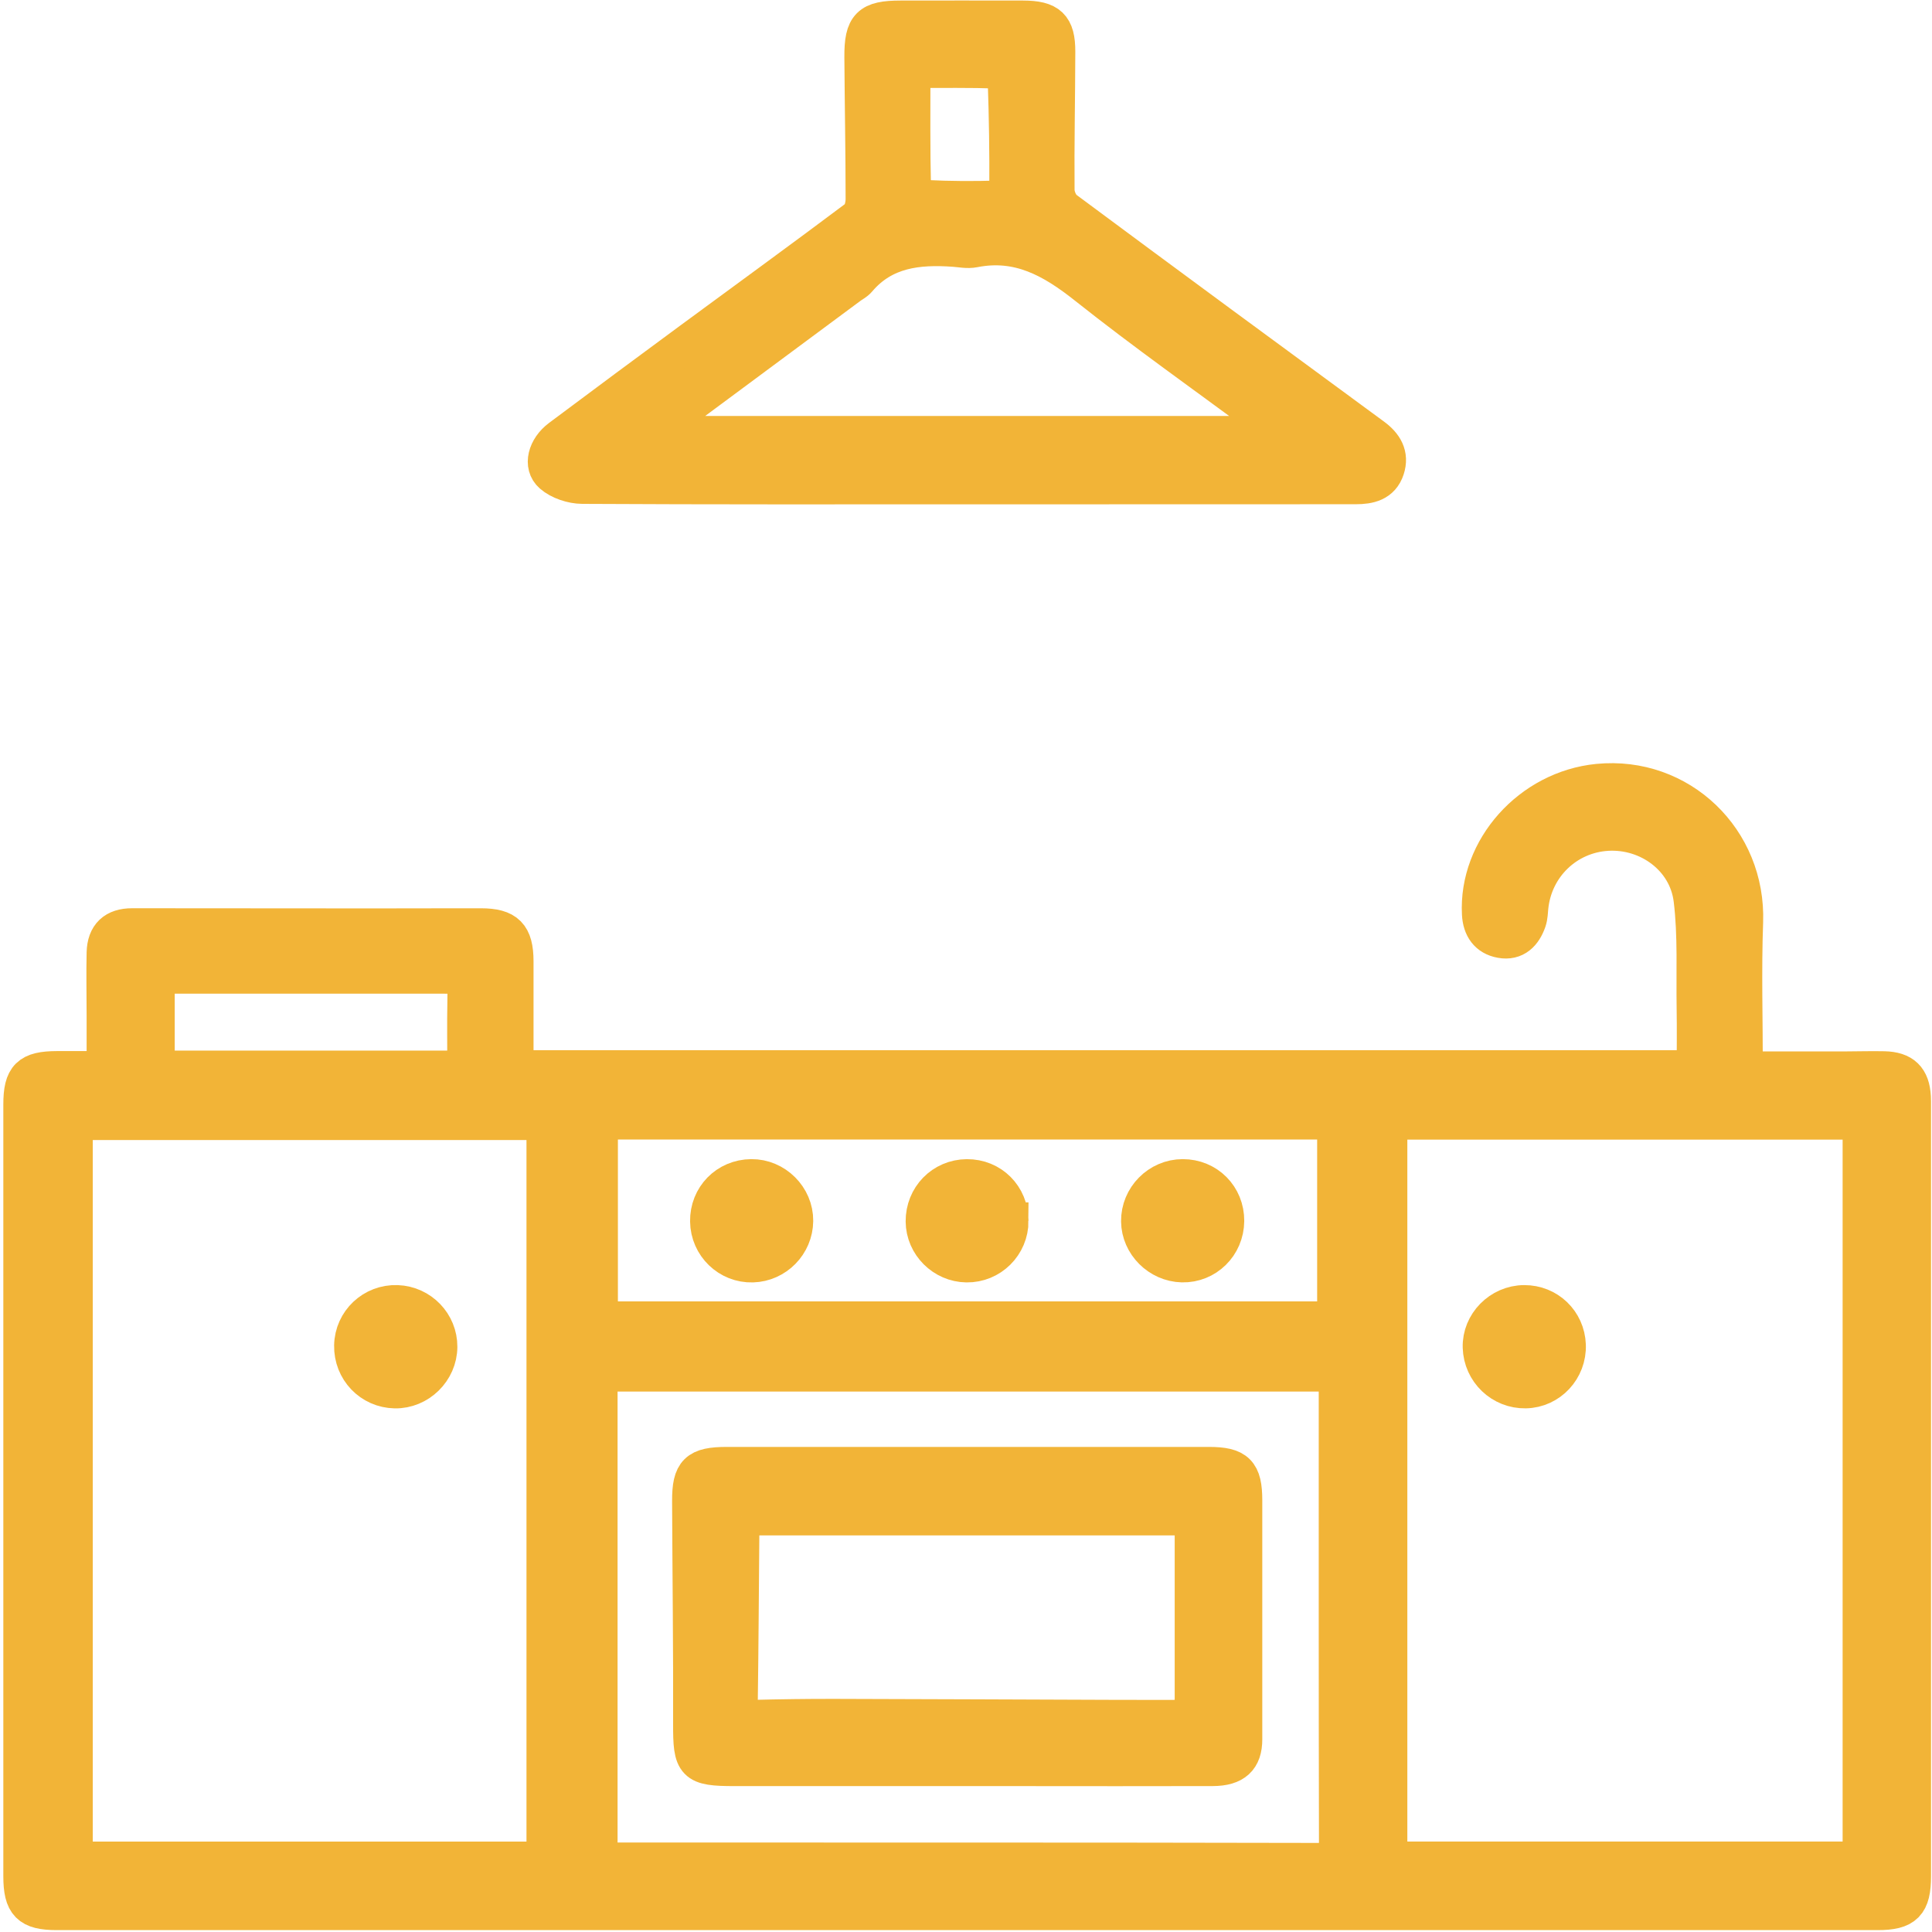
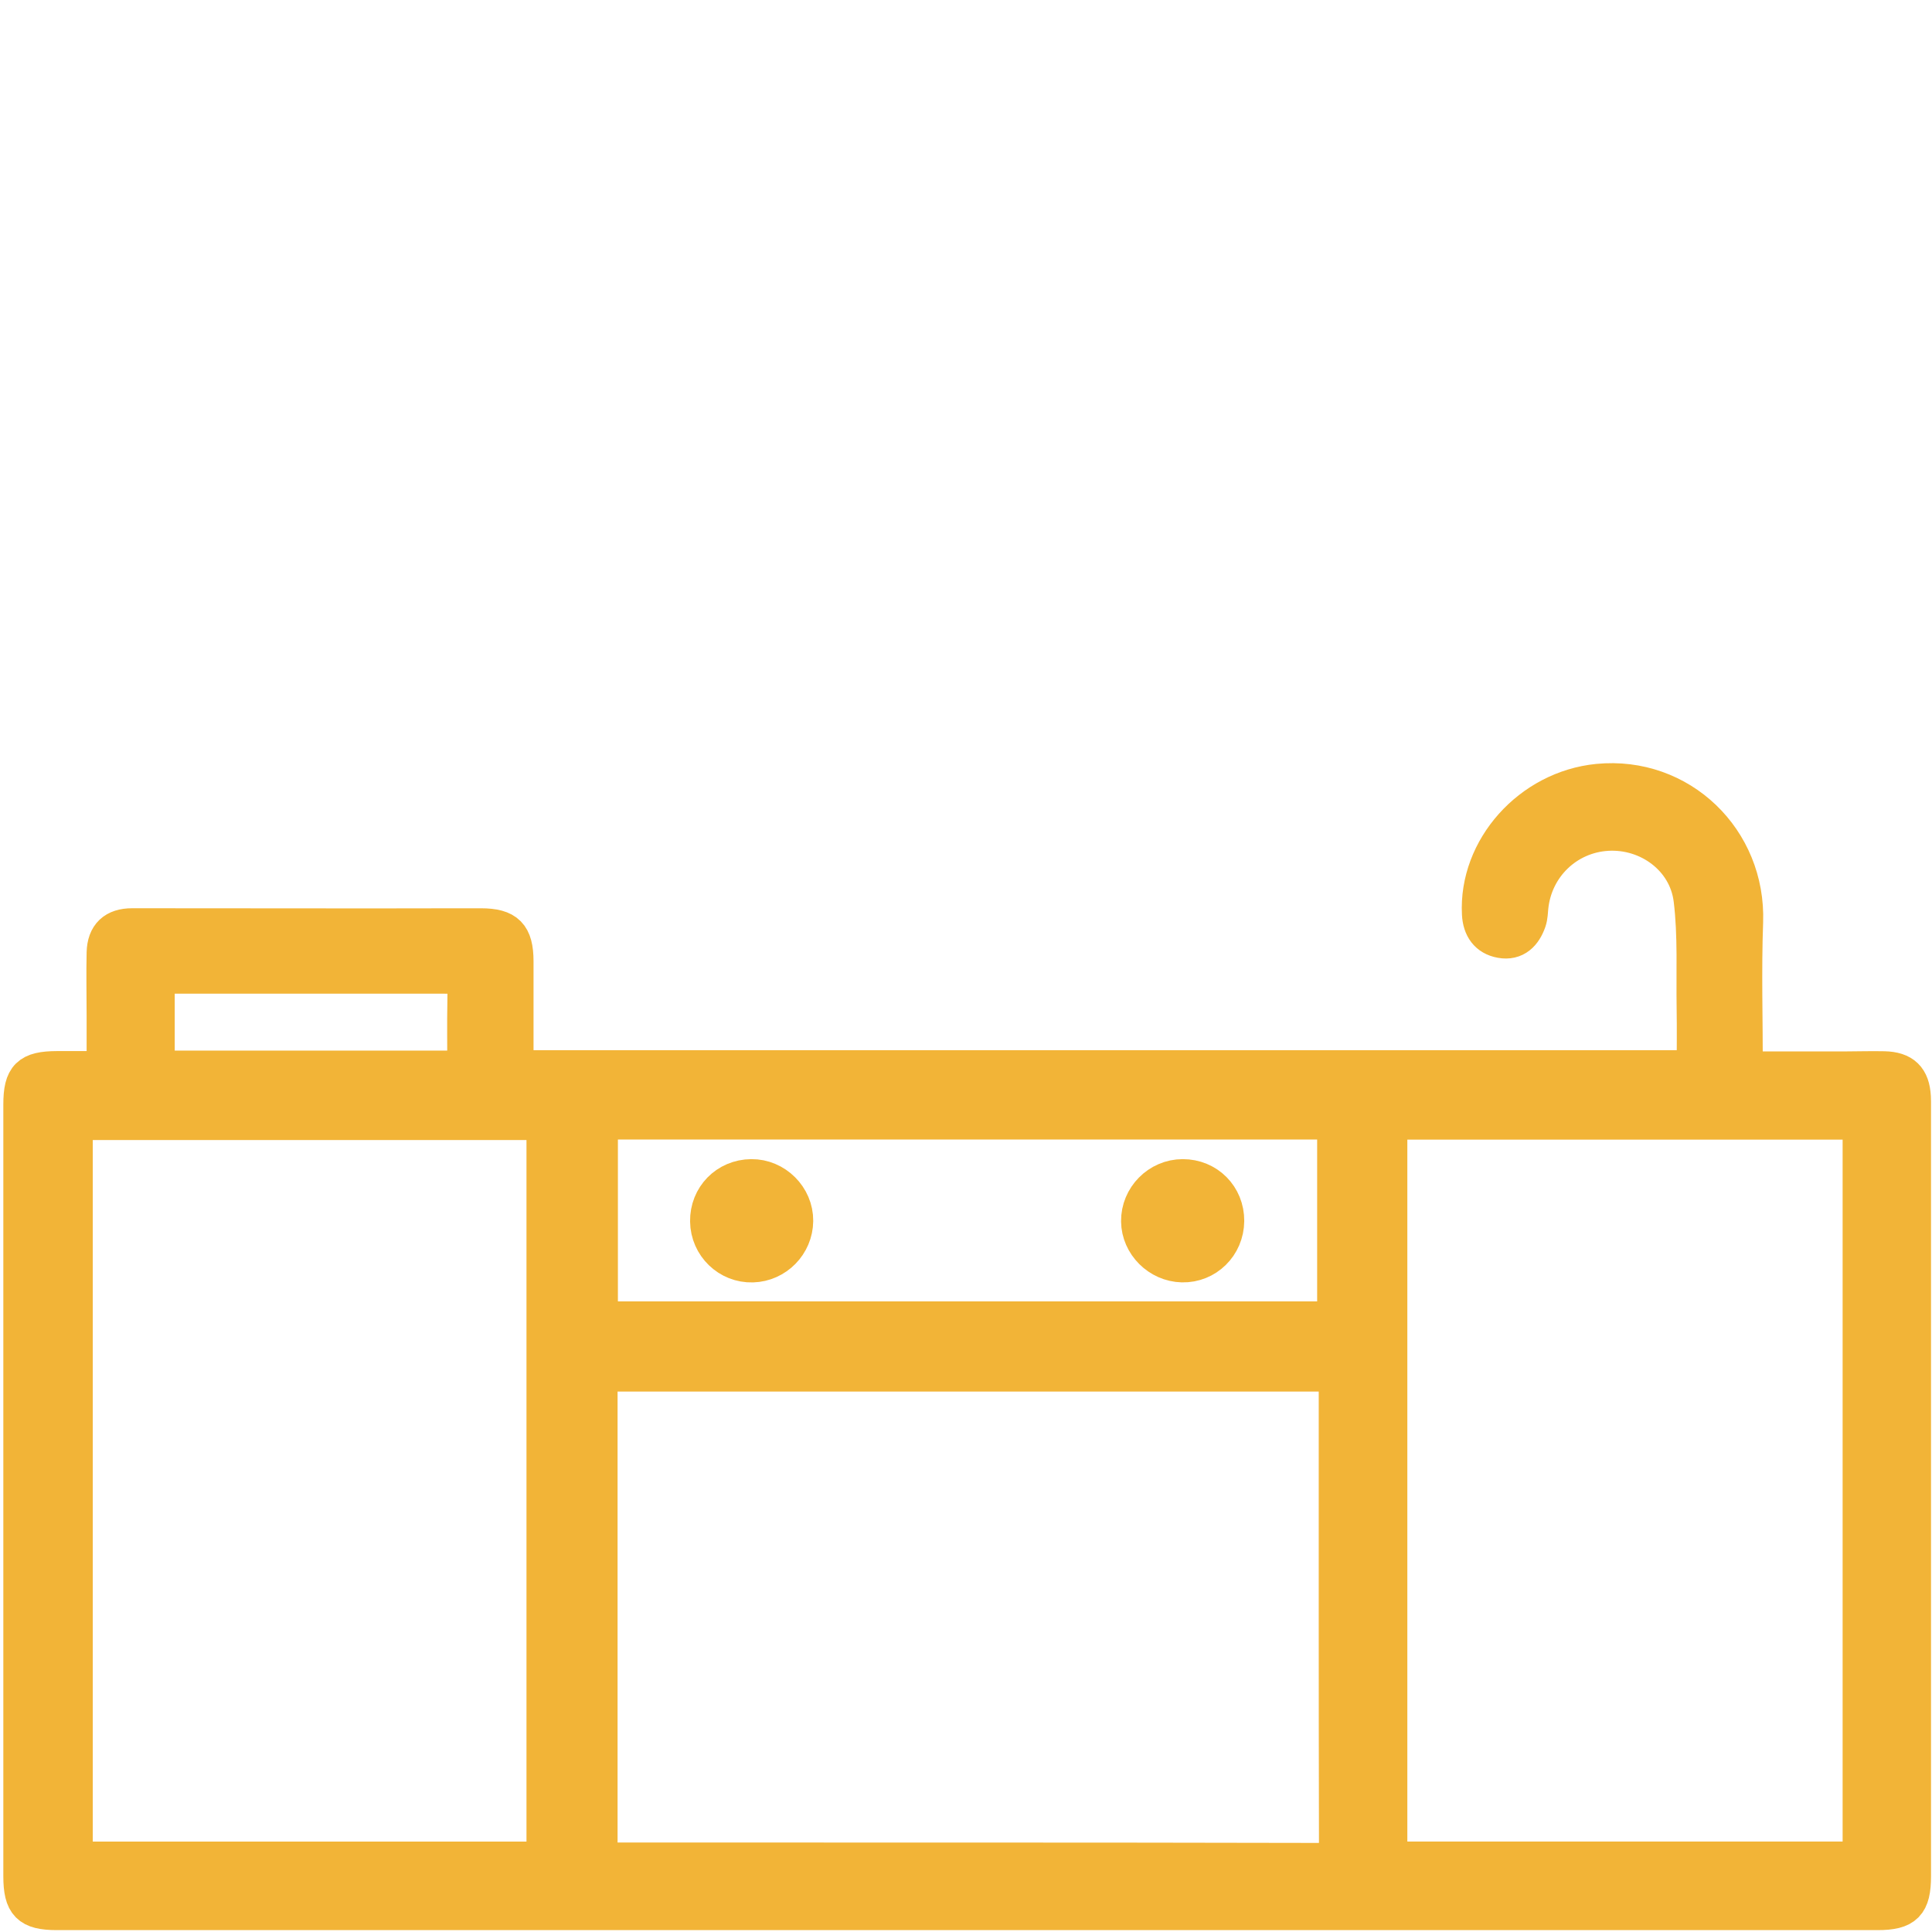
<svg xmlns="http://www.w3.org/2000/svg" width="575" height="575" viewBox="0 0 575 575" fill="none">
  <path d="M31.28 318.32C31.28 312.54 31.28 307.42 31.28 302.29C31.28 296.04 31.13 289.79 31.28 283.55C31.41 278.32 34.18 275.8 39.34 275.81C63.41 275.82 87.48 275.85 111.55 275.86C122.07 275.86 132.59 275.81 143.11 275.82C150.8 275.83 153.28 278.36 153.29 286.13C153.3 296.61 153.29 307.09 153.29 318.06H504.52C504.52 312.12 504.6 306.15 504.5 300.18C504.32 289.35 504.9 278.42 503.59 267.72C502.08 255.36 490.58 247.01 478.35 247.73C466.25 248.44 456.59 257.74 455.33 269.88C455.18 271.29 455.18 272.78 454.72 274.09C453.42 277.81 450.96 280.41 446.74 279.64C442.75 278.92 440.82 276.08 440.6 272.02C439.57 252.64 455.5 234.8 475.61 232.83C499.98 230.45 520.13 249.92 519.24 274.43C518.72 288.8 519.15 303.2 519.15 318.43C529.37 318.43 538.9 318.43 548.43 318.43C552.53 318.43 556.64 318.28 560.74 318.37C566.38 318.5 568.87 320.97 569.17 326.5C569.22 327.39 569.21 328.28 569.21 329.18C569.21 405.57 569.21 481.97 569.21 558.36C569.21 566.66 566.98 568.94 558.82 568.94C378.18 568.94 197.55 568.94 16.91 568.94C8.71 568.94 6.49 566.69 6.49 558.39C6.49 481.84 6.49 405.28 6.49 328.73C6.49 320.45 8.67 318.34 16.99 318.32C21.44 318.31 25.89 318.32 31.26 318.32H31.28ZM413.35 333.68V553.58H553.9V333.68H413.35ZM162.19 553.59V333.79H22.11V553.59H162.19ZM178.3 408.66V553.55C180.12 553.67 181.68 553.87 183.24 553.87C253.02 553.89 322.81 553.83 392.59 553.99C397.38 554 398.06 552.2 398.05 548.07C397.94 503.45 397.99 458.83 397.98 414.21C397.98 412.35 397.72 410.49 397.58 408.65H178.3V408.66ZM178.4 333.64V392.82H397.51V333.64H178.4ZM46.5 318.17H138.62C138.62 311.21 138.52 304.5 138.65 297.79C138.79 290.57 138.54 290.23 131.35 290.23C112.65 290.24 93.95 290.23 75.24 290.24C65.84 290.24 56.44 290.24 46.5 290.24V318.17Z" fill="#F2B437" stroke="#F2B437" stroke-width="11" stroke-miterlimit="10" />
-   <path d="M287.32 144.6C249.32 144.6 211.31 144.67 173.31 144.46C170.25 144.44 166.55 143.22 164.29 141.25C161.15 138.51 162.54 133.39 166.68 130.29C179.67 120.56 192.72 110.9 205.78 101.27C222.26 89.13 238.82 77.11 255.19 64.82C256.52 63.82 257.17 61.14 257.17 59.24C257.17 45.16 256.89 31.07 256.8 16.99C256.74 7.64 258.77 5.67 268.05 5.66C280.18 5.65 292.32 5.63 304.45 5.66C312.21 5.68 314.55 7.85 314.53 15.39C314.5 29.12 314.2 42.85 314.31 56.58C314.33 58.54 315.47 61.19 316.98 62.32C347.45 84.96 378.03 107.43 408.63 129.89C412.01 132.37 413.86 135.41 412.52 139.51C411.12 143.78 407.5 144.57 403.47 144.57C366.89 144.56 330.32 144.59 293.74 144.6C291.6 144.6 289.46 144.6 287.32 144.6ZM382.08 129.31C379.37 127.14 377.89 125.88 376.34 124.73C358.62 111.58 340.56 98.85 323.29 85.13C313.21 77.13 303.11 71.49 289.83 74.12C287.96 74.49 285.92 74.05 283.97 73.91C273.18 73.14 263 74.2 255.37 83.2C254.7 83.99 253.67 84.48 252.81 85.12C234.81 98.46 216.8 111.8 198.81 125.16C197.38 126.22 196.05 127.41 193.75 129.3H382.09L382.08 129.31ZM271.41 20.69C271.41 32.85 271.3 44.37 271.58 55.89C271.61 57.02 273.95 58.99 275.29 59.06C282.56 59.43 289.87 59.46 297.15 59.23C298.16 59.2 299.93 57.07 299.94 55.9C300 45.4 299.84 34.9 299.48 24.4C299.44 23.14 297.86 20.89 296.94 20.85C288.81 20.57 280.66 20.69 271.42 20.69H271.41Z" fill="#F2B437" stroke="#F2B437" stroke-width="11" stroke-miterlimit="10" />
-   <path d="M454.05 413.65C446.94 413.79 441.04 408.15 440.83 400.99C440.62 394 446.5 388.01 453.62 387.97C460.61 387.93 466.22 393.31 466.48 400.31C466.74 407.49 461.13 413.51 454.06 413.65H454.05Z" fill="#F2B437" stroke="#F2B437" stroke-width="11" stroke-miterlimit="10" />
-   <path d="M104.94 400.45C105.08 393.31 111.05 387.7 118.21 387.97C125.16 388.23 130.66 393.95 130.62 400.85C130.57 407.92 124.58 413.78 117.55 413.66C110.4 413.53 104.8 407.67 104.94 400.46V400.45Z" fill="#F2B437" stroke="#F2B437" stroke-width="11" stroke-miterlimit="10" />
-   <path d="M288.05 436.13C311.95 436.13 335.86 436.13 359.76 436.13C368.08 436.13 370.18 438.2 370.18 446.57C370.2 470.26 370.18 493.96 370.18 517.65C370.18 523.38 367.4 526.05 360.93 526.07C341.84 526.13 322.76 526.09 303.67 526.08C275.34 526.08 247.02 526.08 218.69 526.08C206.55 526.08 205.79 525.04 205.83 513.02C205.9 490.92 205.62 468.83 205.53 446.73C205.5 438.06 207.5 436.13 216.33 436.13C240.23 436.12 264.14 436.13 288.04 436.13H288.05ZM220.74 451.45C220.64 453.61 220.5 455.37 220.49 457.13C220.34 473.87 220.26 490.61 220.02 507.36C219.98 510.4 221.04 511.49 224.04 511.42C232.24 511.22 240.44 511.1 248.64 511.12C276.62 511.18 304.6 511.32 332.58 511.41C339.97 511.44 347.37 511.41 355.11 511.41V451.46H220.74V451.45Z" fill="#F2B437" stroke="#F2B437" stroke-width="11" stroke-miterlimit="10" />
  <path d="M210.88 363.49C210.78 356.25 216.35 350.55 223.6 350.48C230.66 350.41 236.6 356.33 236.53 363.37C236.46 370.28 230.89 375.97 223.99 376.17C216.88 376.38 210.98 370.68 210.88 363.5V363.49Z" fill="#F2B437" stroke="#F2B437" stroke-width="11" stroke-miterlimit="10" />
  <path d="M364.81 363.38C364.75 370.62 358.95 376.33 351.83 376.16C344.95 375.99 339.22 370.26 339.15 363.48C339.08 356.38 344.89 350.5 351.99 350.48C359.24 350.46 364.87 356.13 364.81 363.39V363.38Z" fill="#F2B437" stroke="#F2B437" stroke-width="11" stroke-miterlimit="10" />
-   <path d="M300.61 363.35C300.62 370.5 294.81 376.27 287.68 376.17C280.79 376.08 275.1 370.39 275.04 363.54C274.98 356.3 280.58 350.55 287.75 350.49C294.98 350.43 300.59 356.05 300.6 363.35H300.61Z" fill="#F2B437" stroke="#F2B437" stroke-width="11" stroke-miterlimit="10" />
</svg>